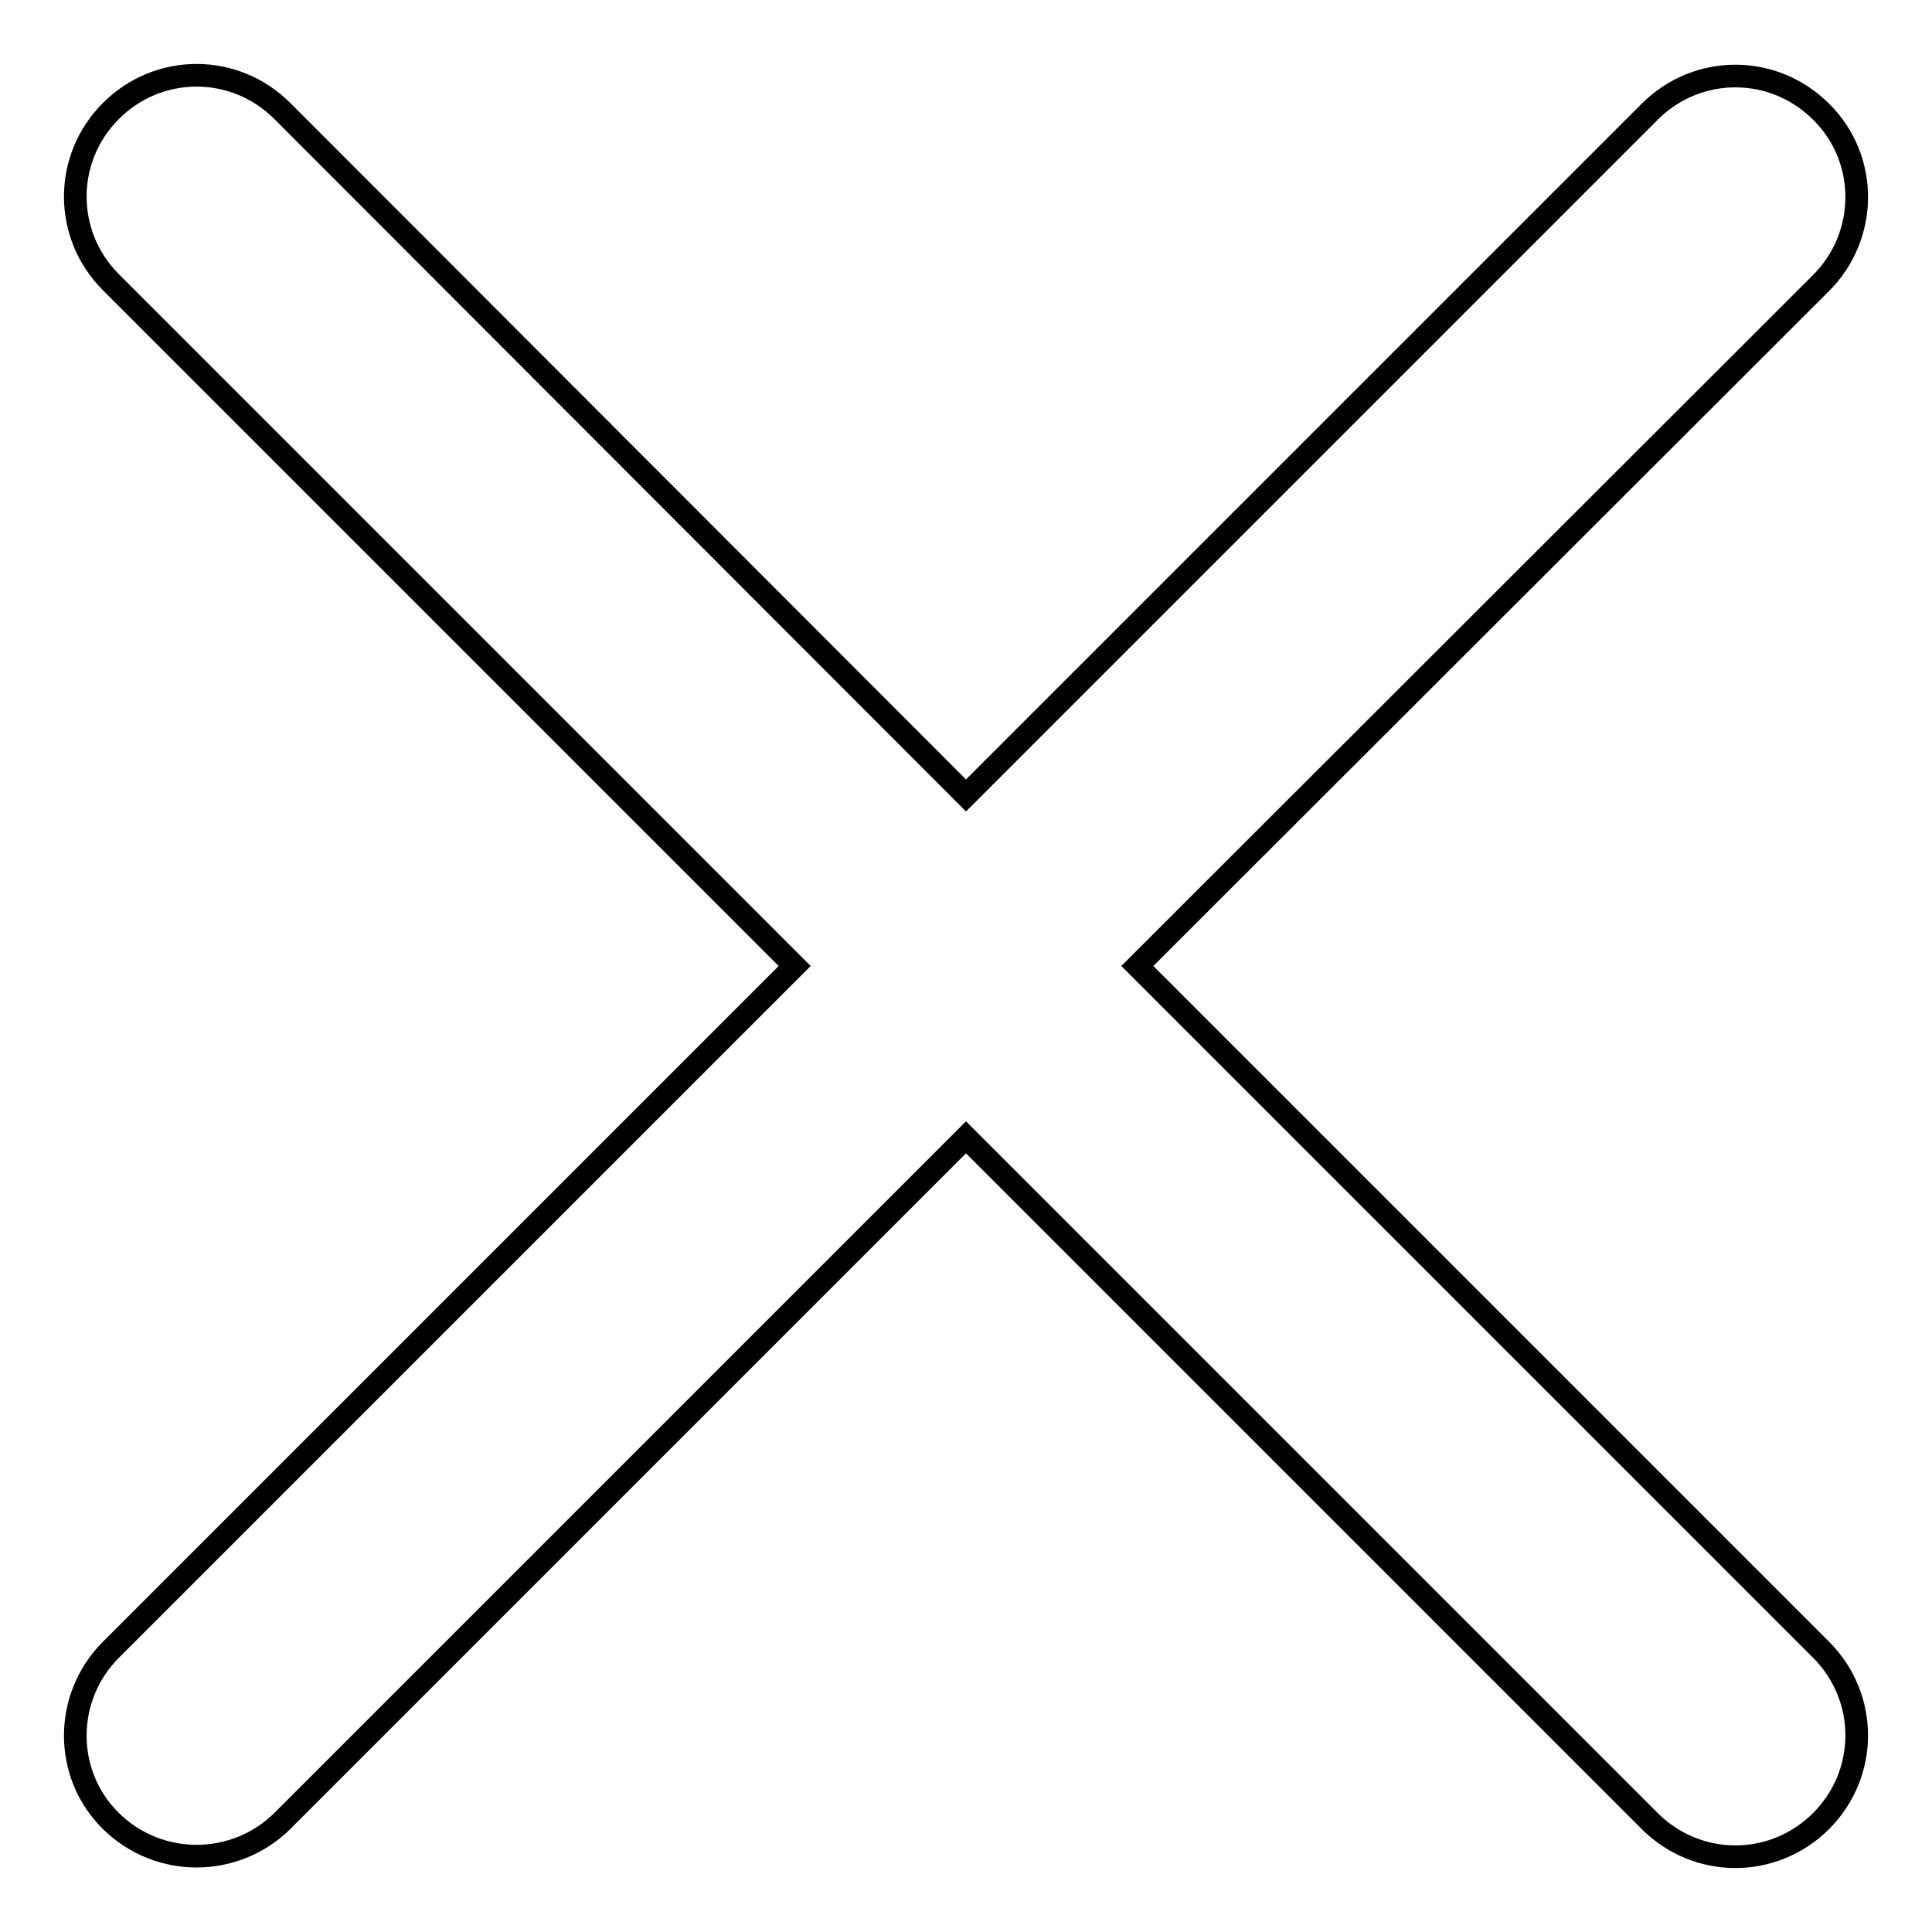
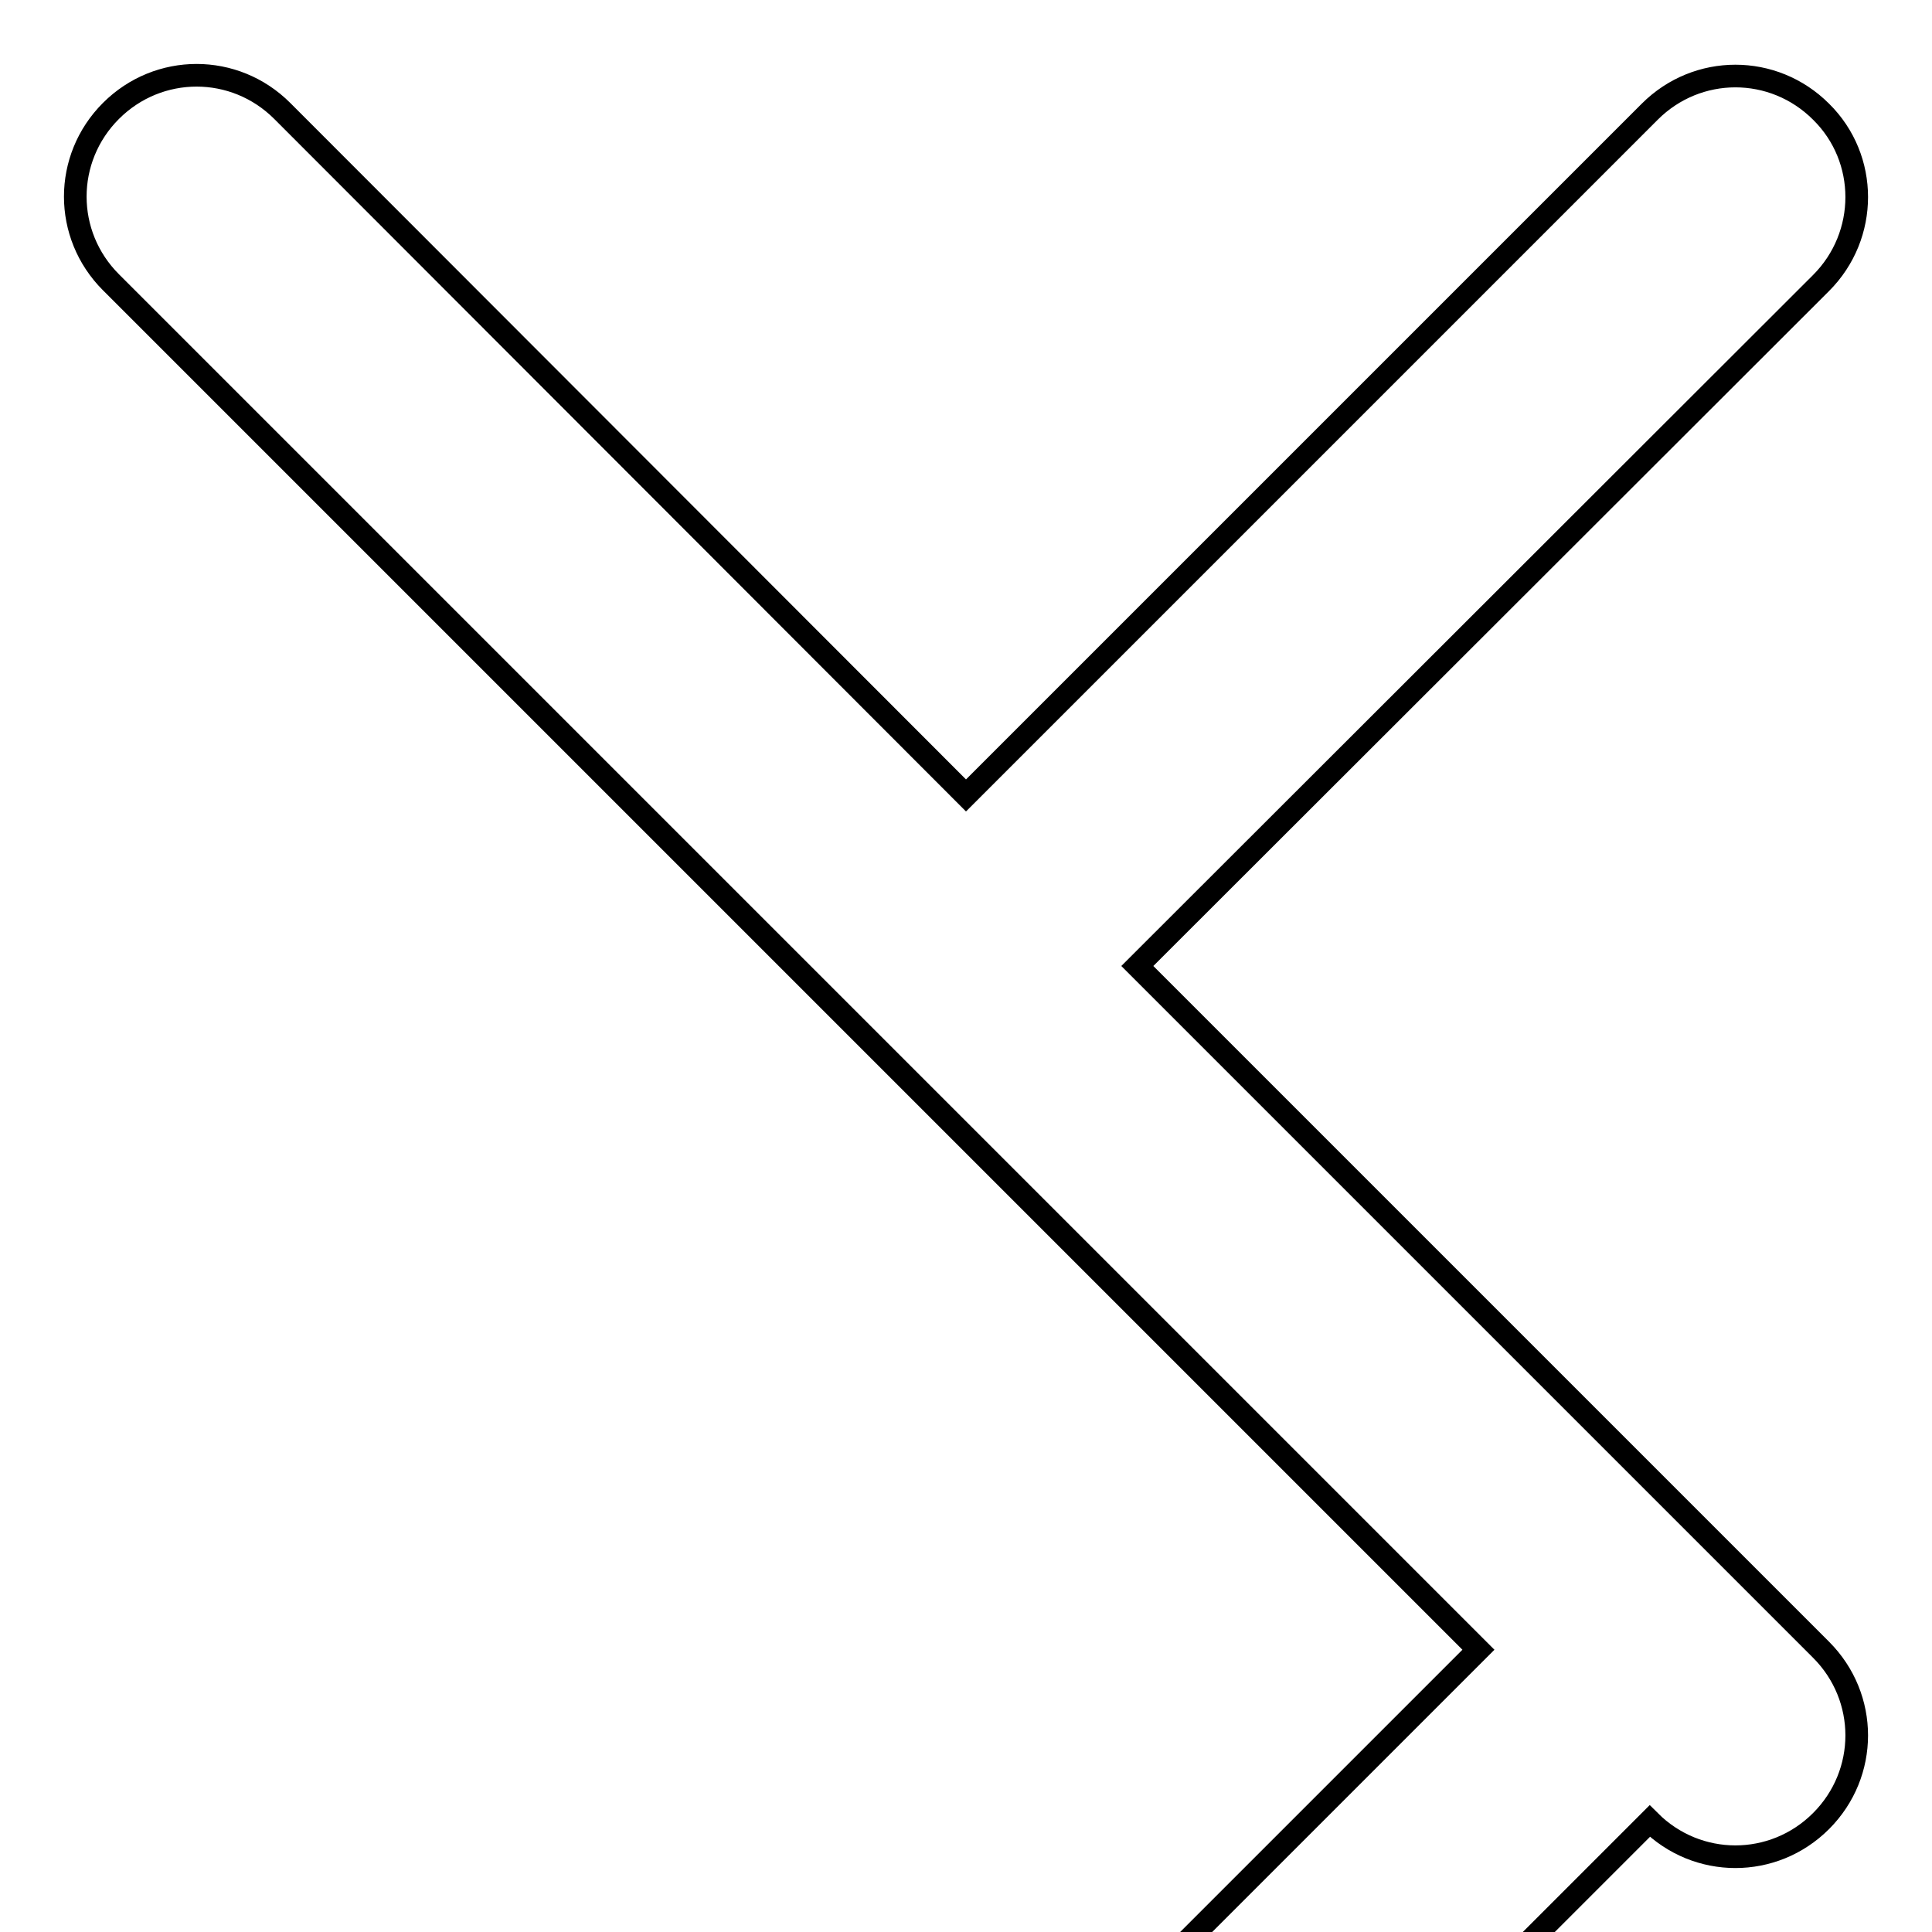
<svg xmlns="http://www.w3.org/2000/svg" version="1.1" x="0px" y="0px" viewBox="0 0 256 256" enable-background="new 0 0 256 256" xml:space="preserve">
  <g>
    <g>
-       <path stroke-width="3" fill-opacity="0" stroke="#000000" d="M218.6,241.3L128,150.7l-90.6,90.6c-6.3,6.2-16.4,6.2-22.7,0c-6.3-6.2-6.3-16.4,0-22.7l90.6-90.6L14.7,37.4c-6.3-6.3-6.3-16.4,0-22.7s16.4-6.3,22.7,0l90.6,90.7l90.6-90.6c6.3-6.3,16.4-6.3,22.7,0c6.3,6.2,6.3,16.4,0,22.7L150.7,128l90.6,90.6c6.3,6.3,6.3,16.4,0,22.7C235,247.6,224.9,247.6,218.6,241.3z" />
+       <path stroke-width="3" fill-opacity="0" stroke="#000000" d="M218.6,241.3l-90.6,90.6c-6.3,6.2-16.4,6.2-22.7,0c-6.3-6.2-6.3-16.4,0-22.7l90.6-90.6L14.7,37.4c-6.3-6.3-6.3-16.4,0-22.7s16.4-6.3,22.7,0l90.6,90.7l90.6-90.6c6.3-6.3,16.4-6.3,22.7,0c6.3,6.2,6.3,16.4,0,22.7L150.7,128l90.6,90.6c6.3,6.3,6.3,16.4,0,22.7C235,247.6,224.9,247.6,218.6,241.3z" />
    </g>
  </g>
</svg>